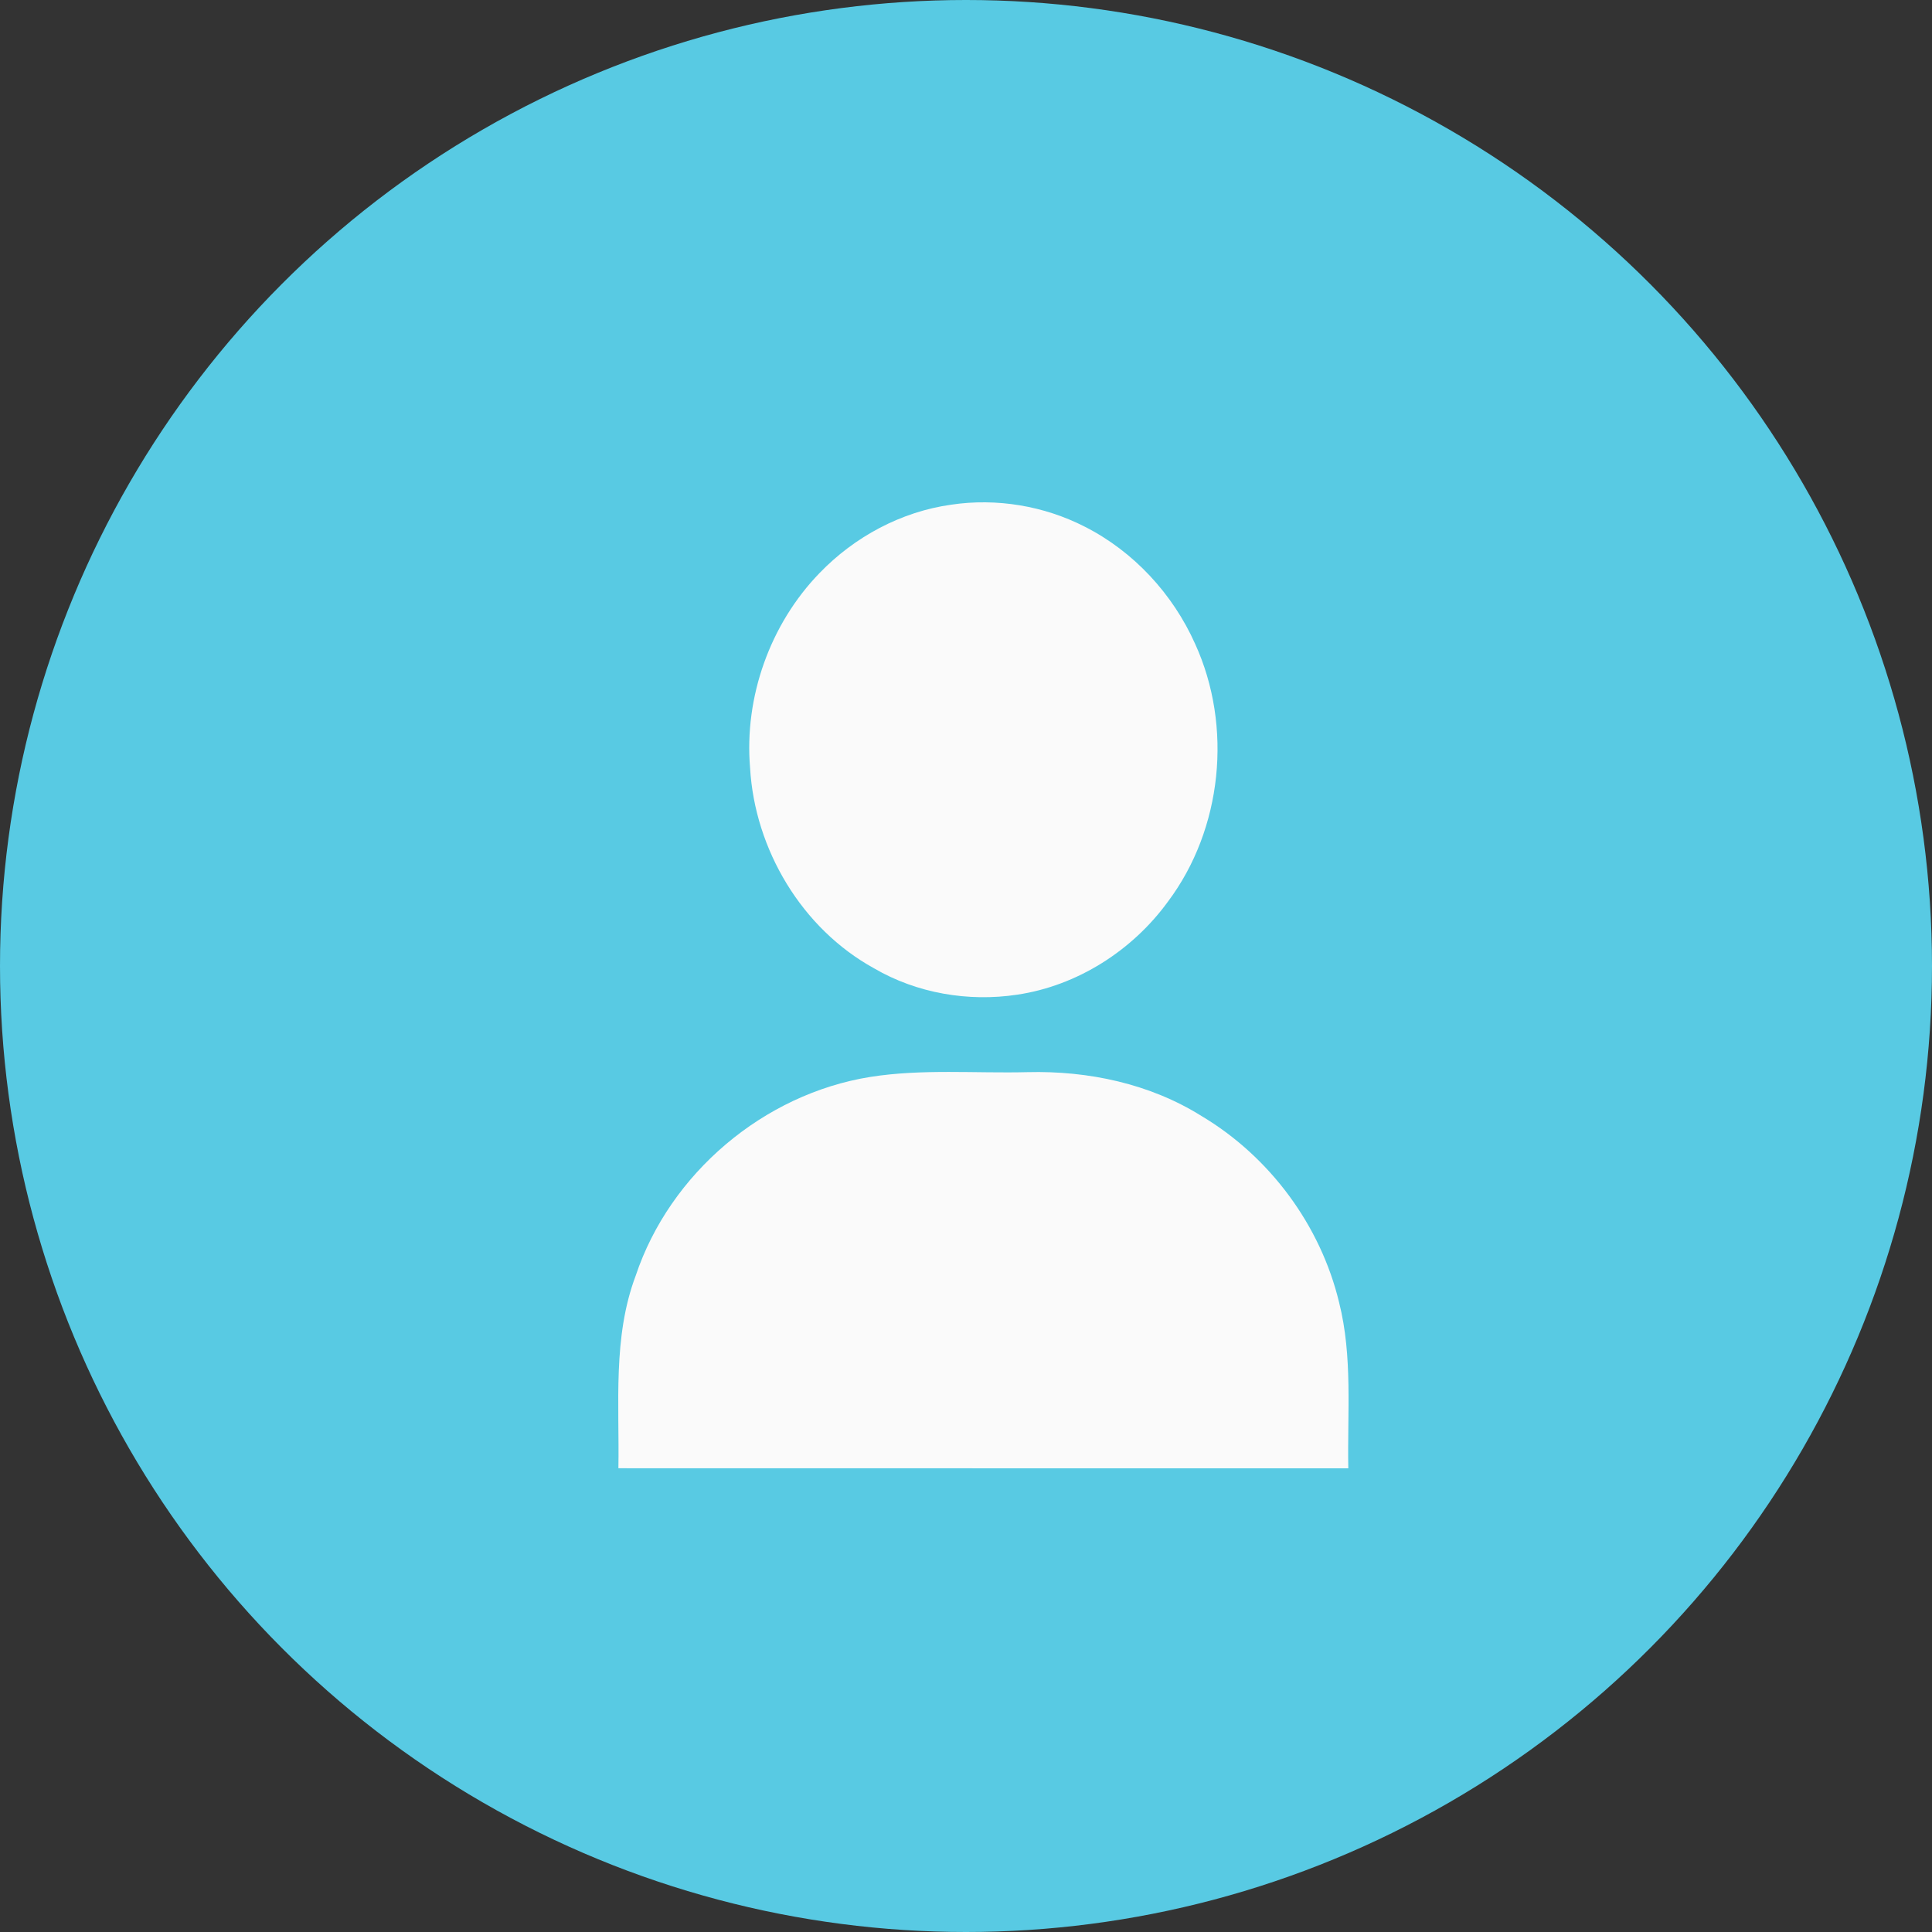
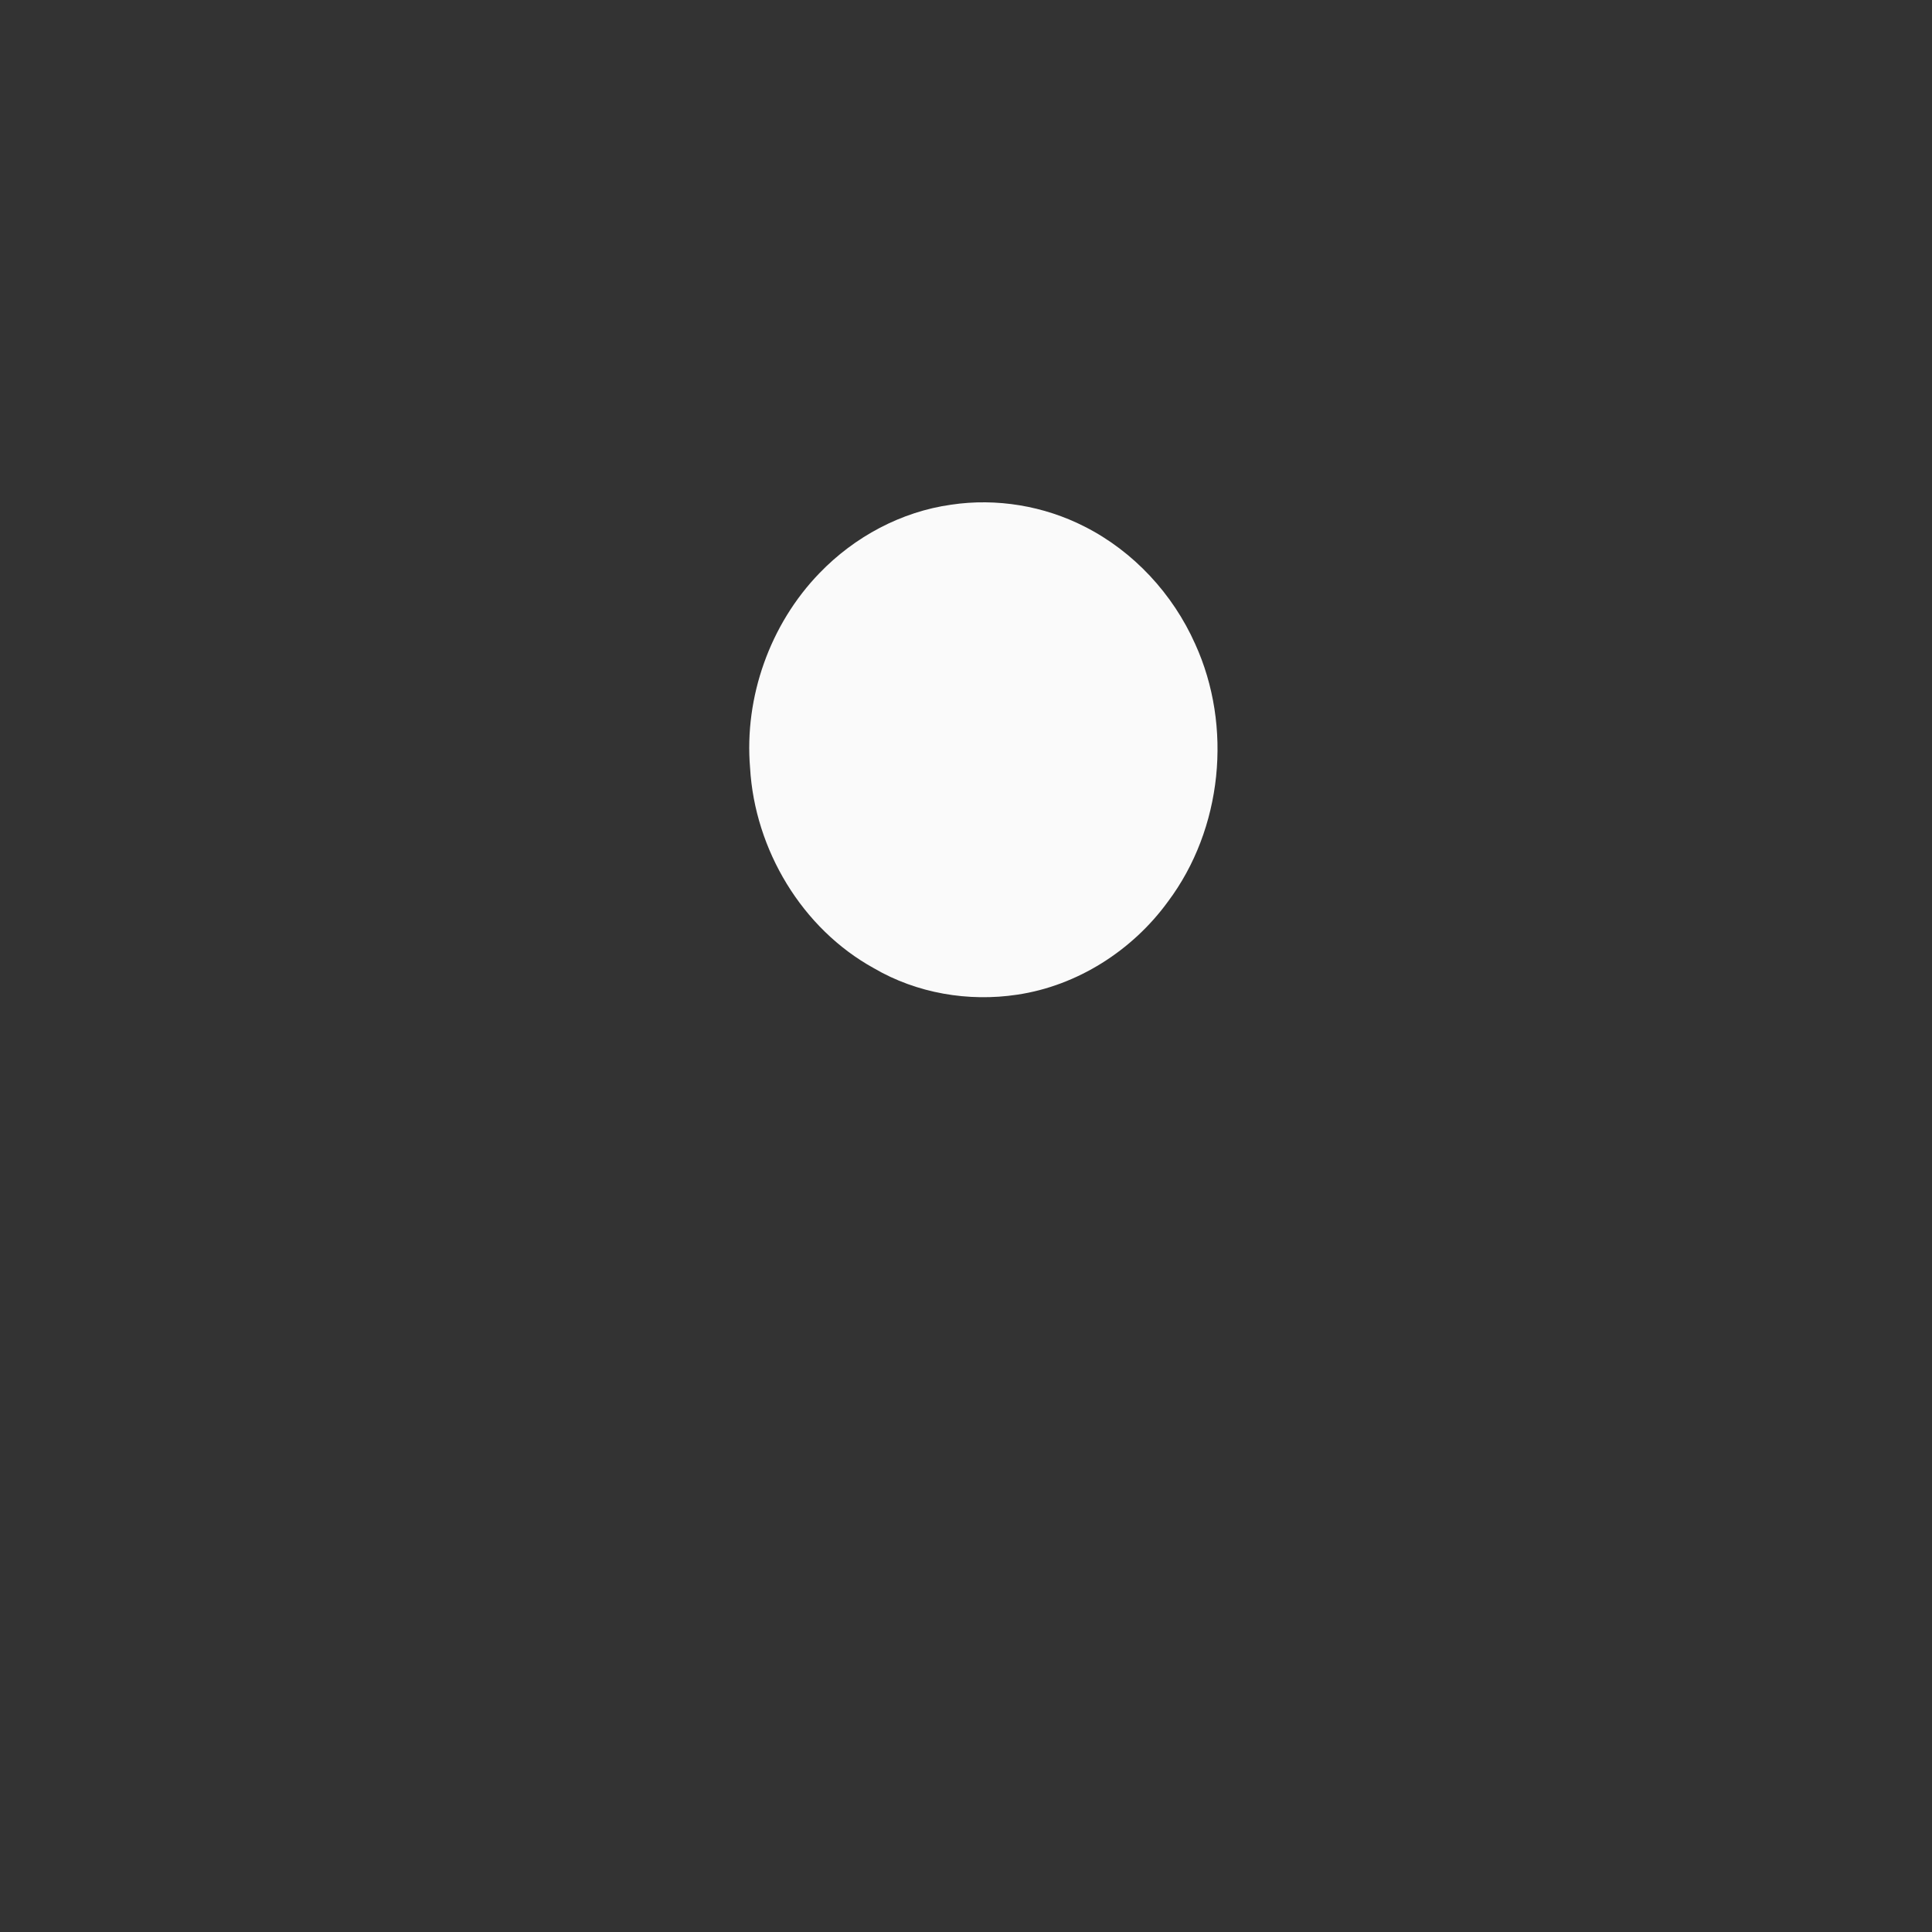
<svg xmlns="http://www.w3.org/2000/svg" width="50" height="50" viewBox="0 0 50 50" fill="none">
  <rect x="0" y="0" width="50" height="50" fill="#333333" stroke="none" />
-   <circle cx="25" cy="25" r="25" fill="#58CAE3" />
  <path d="M24.619 13.061C25.791 12.886 27.017 13.09 28.073 13.63C29.338 14.271 30.355 15.373 30.931 16.666C31.904 18.8 31.637 21.452 30.227 23.333C29.307 24.599 27.882 25.511 26.326 25.742C25.061 25.934 23.724 25.706 22.617 25.058C20.753 24.032 19.535 21.987 19.412 19.875C19.257 18.042 19.928 16.154 21.208 14.832C22.113 13.893 23.323 13.241 24.619 13.061Z" fill="#FAFAFA" />
-   <path d="M22.521 27.871C23.868 27.658 25.24 27.781 26.598 27.747C28.161 27.708 29.758 28.045 31.093 28.881C32.858 29.932 34.176 31.709 34.656 33.708C35.01 35.11 34.867 36.569 34.894 38C28.597 37.997 22.301 38.002 16.004 37.998C16.033 36.333 15.853 34.605 16.452 33.014C17.337 30.366 19.763 28.313 22.521 27.871Z" fill="#FAFAFA" />
</svg>